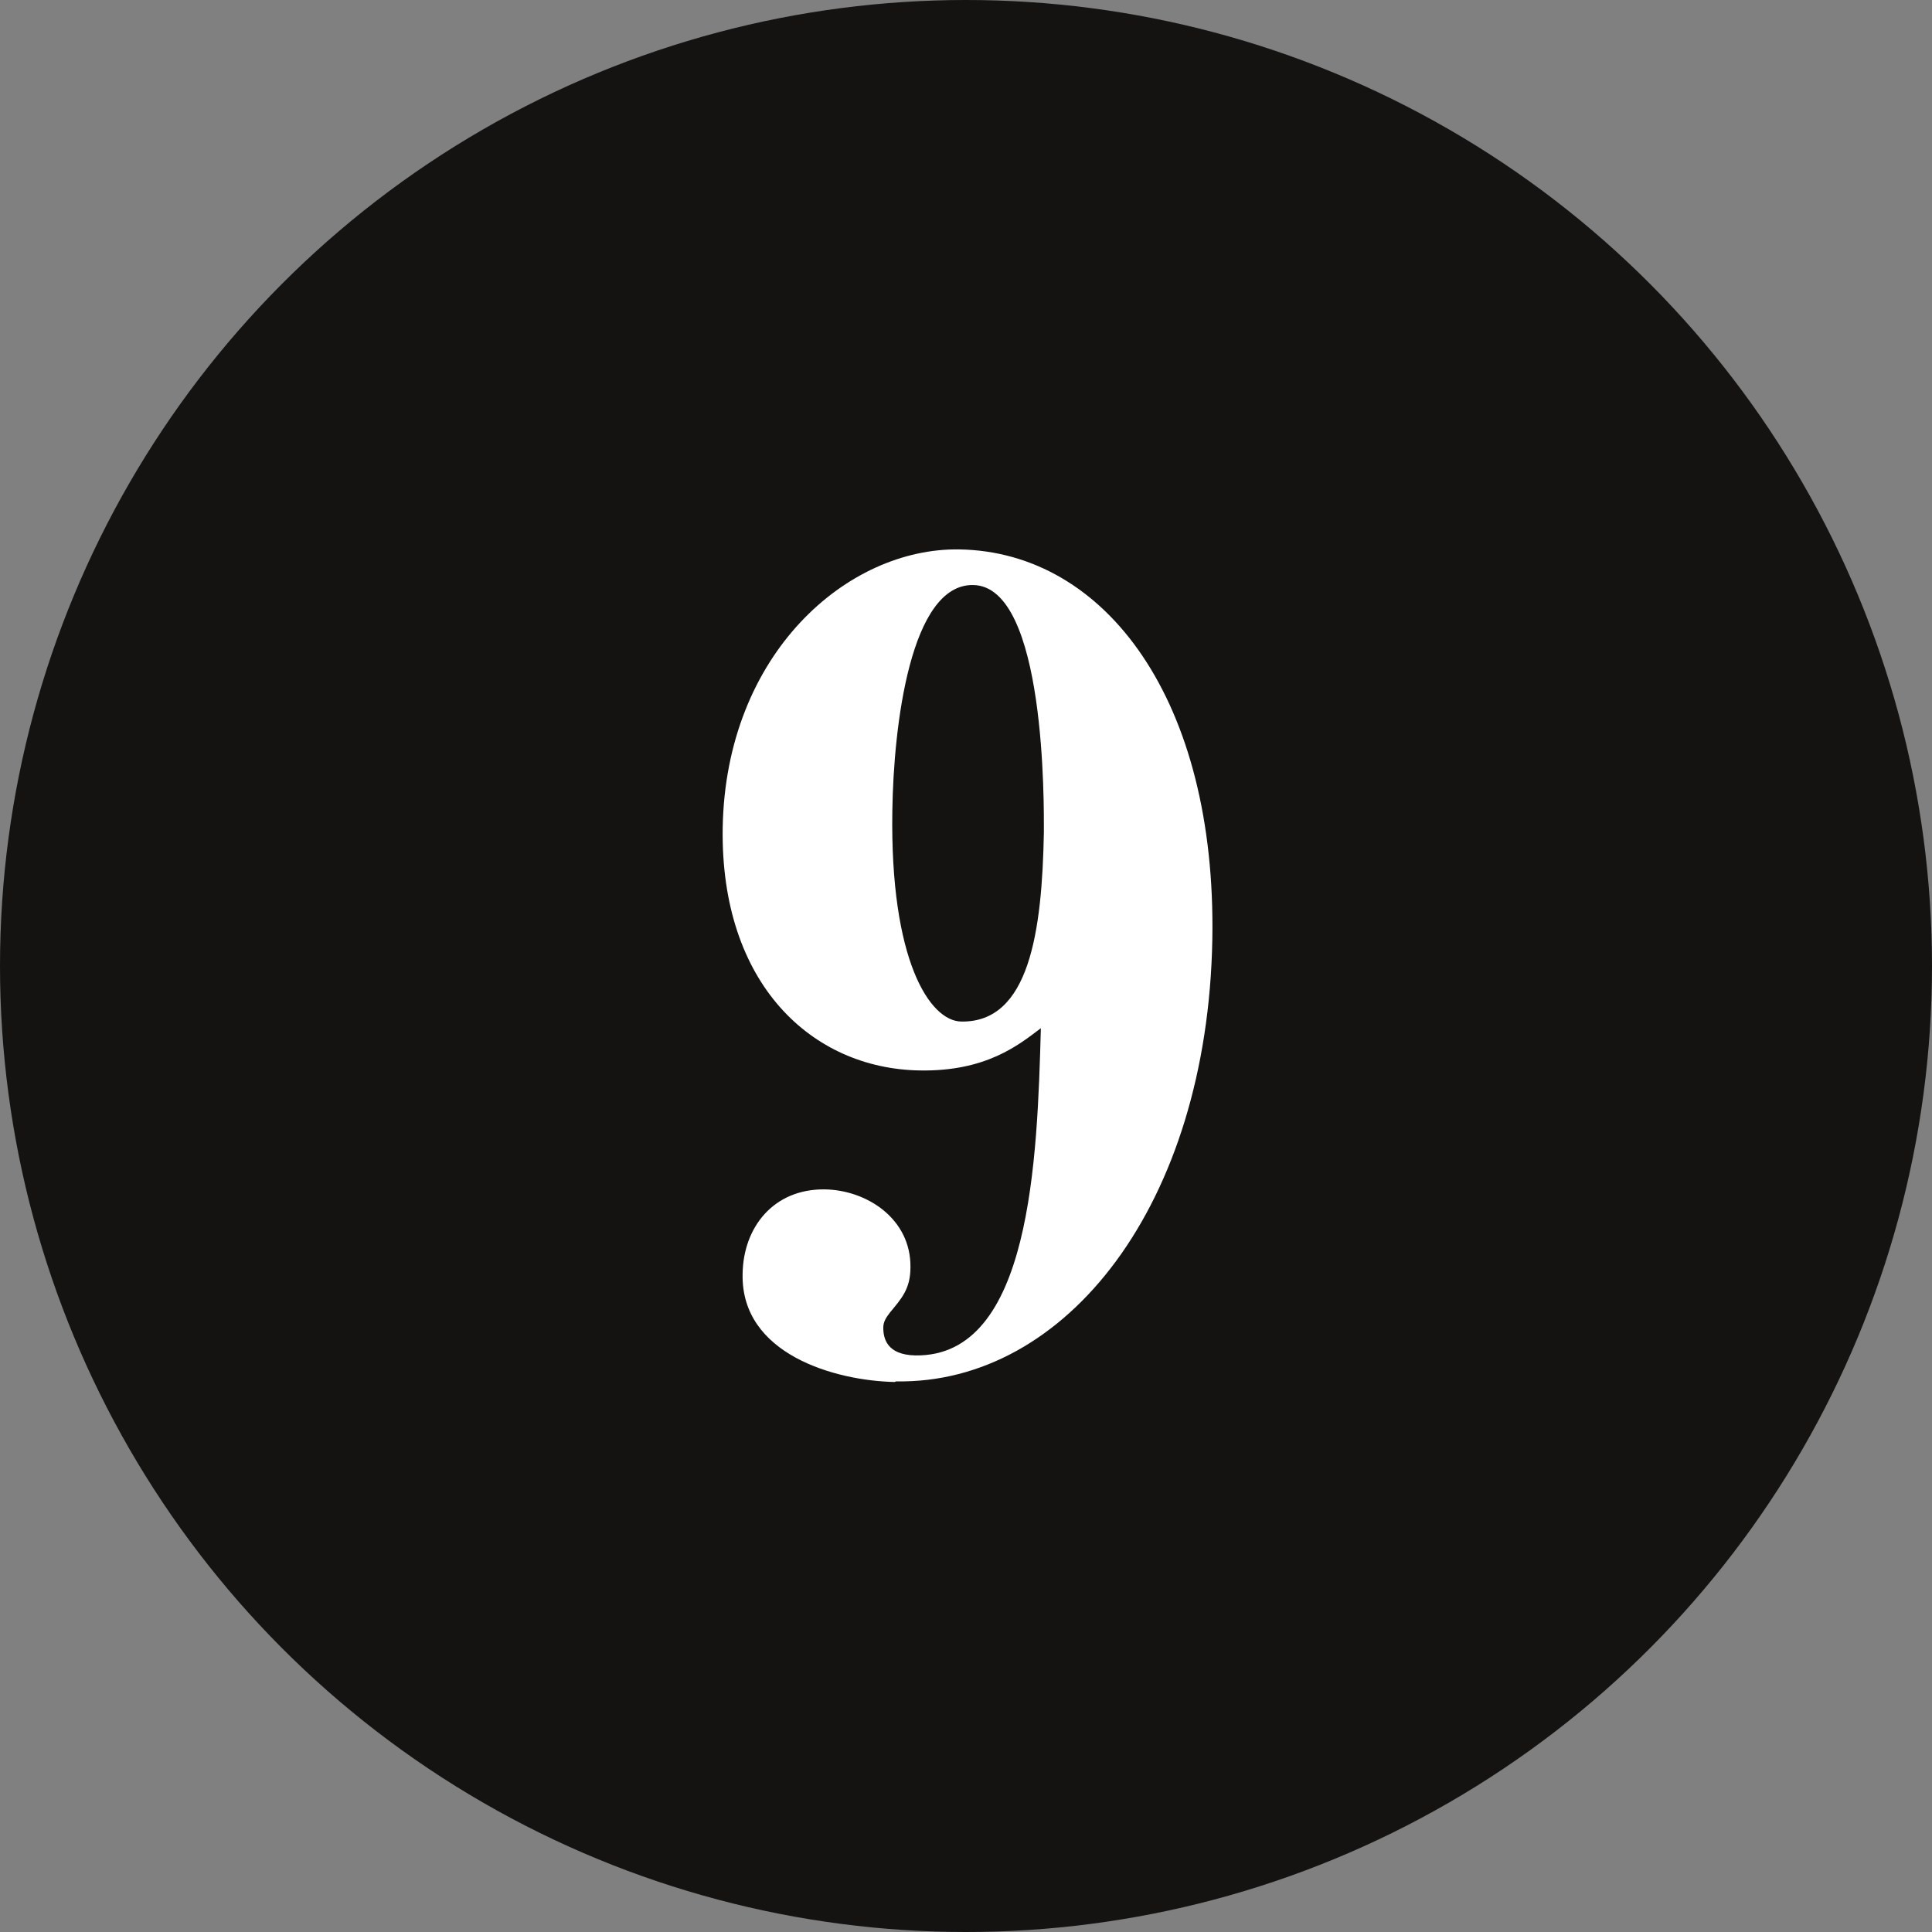
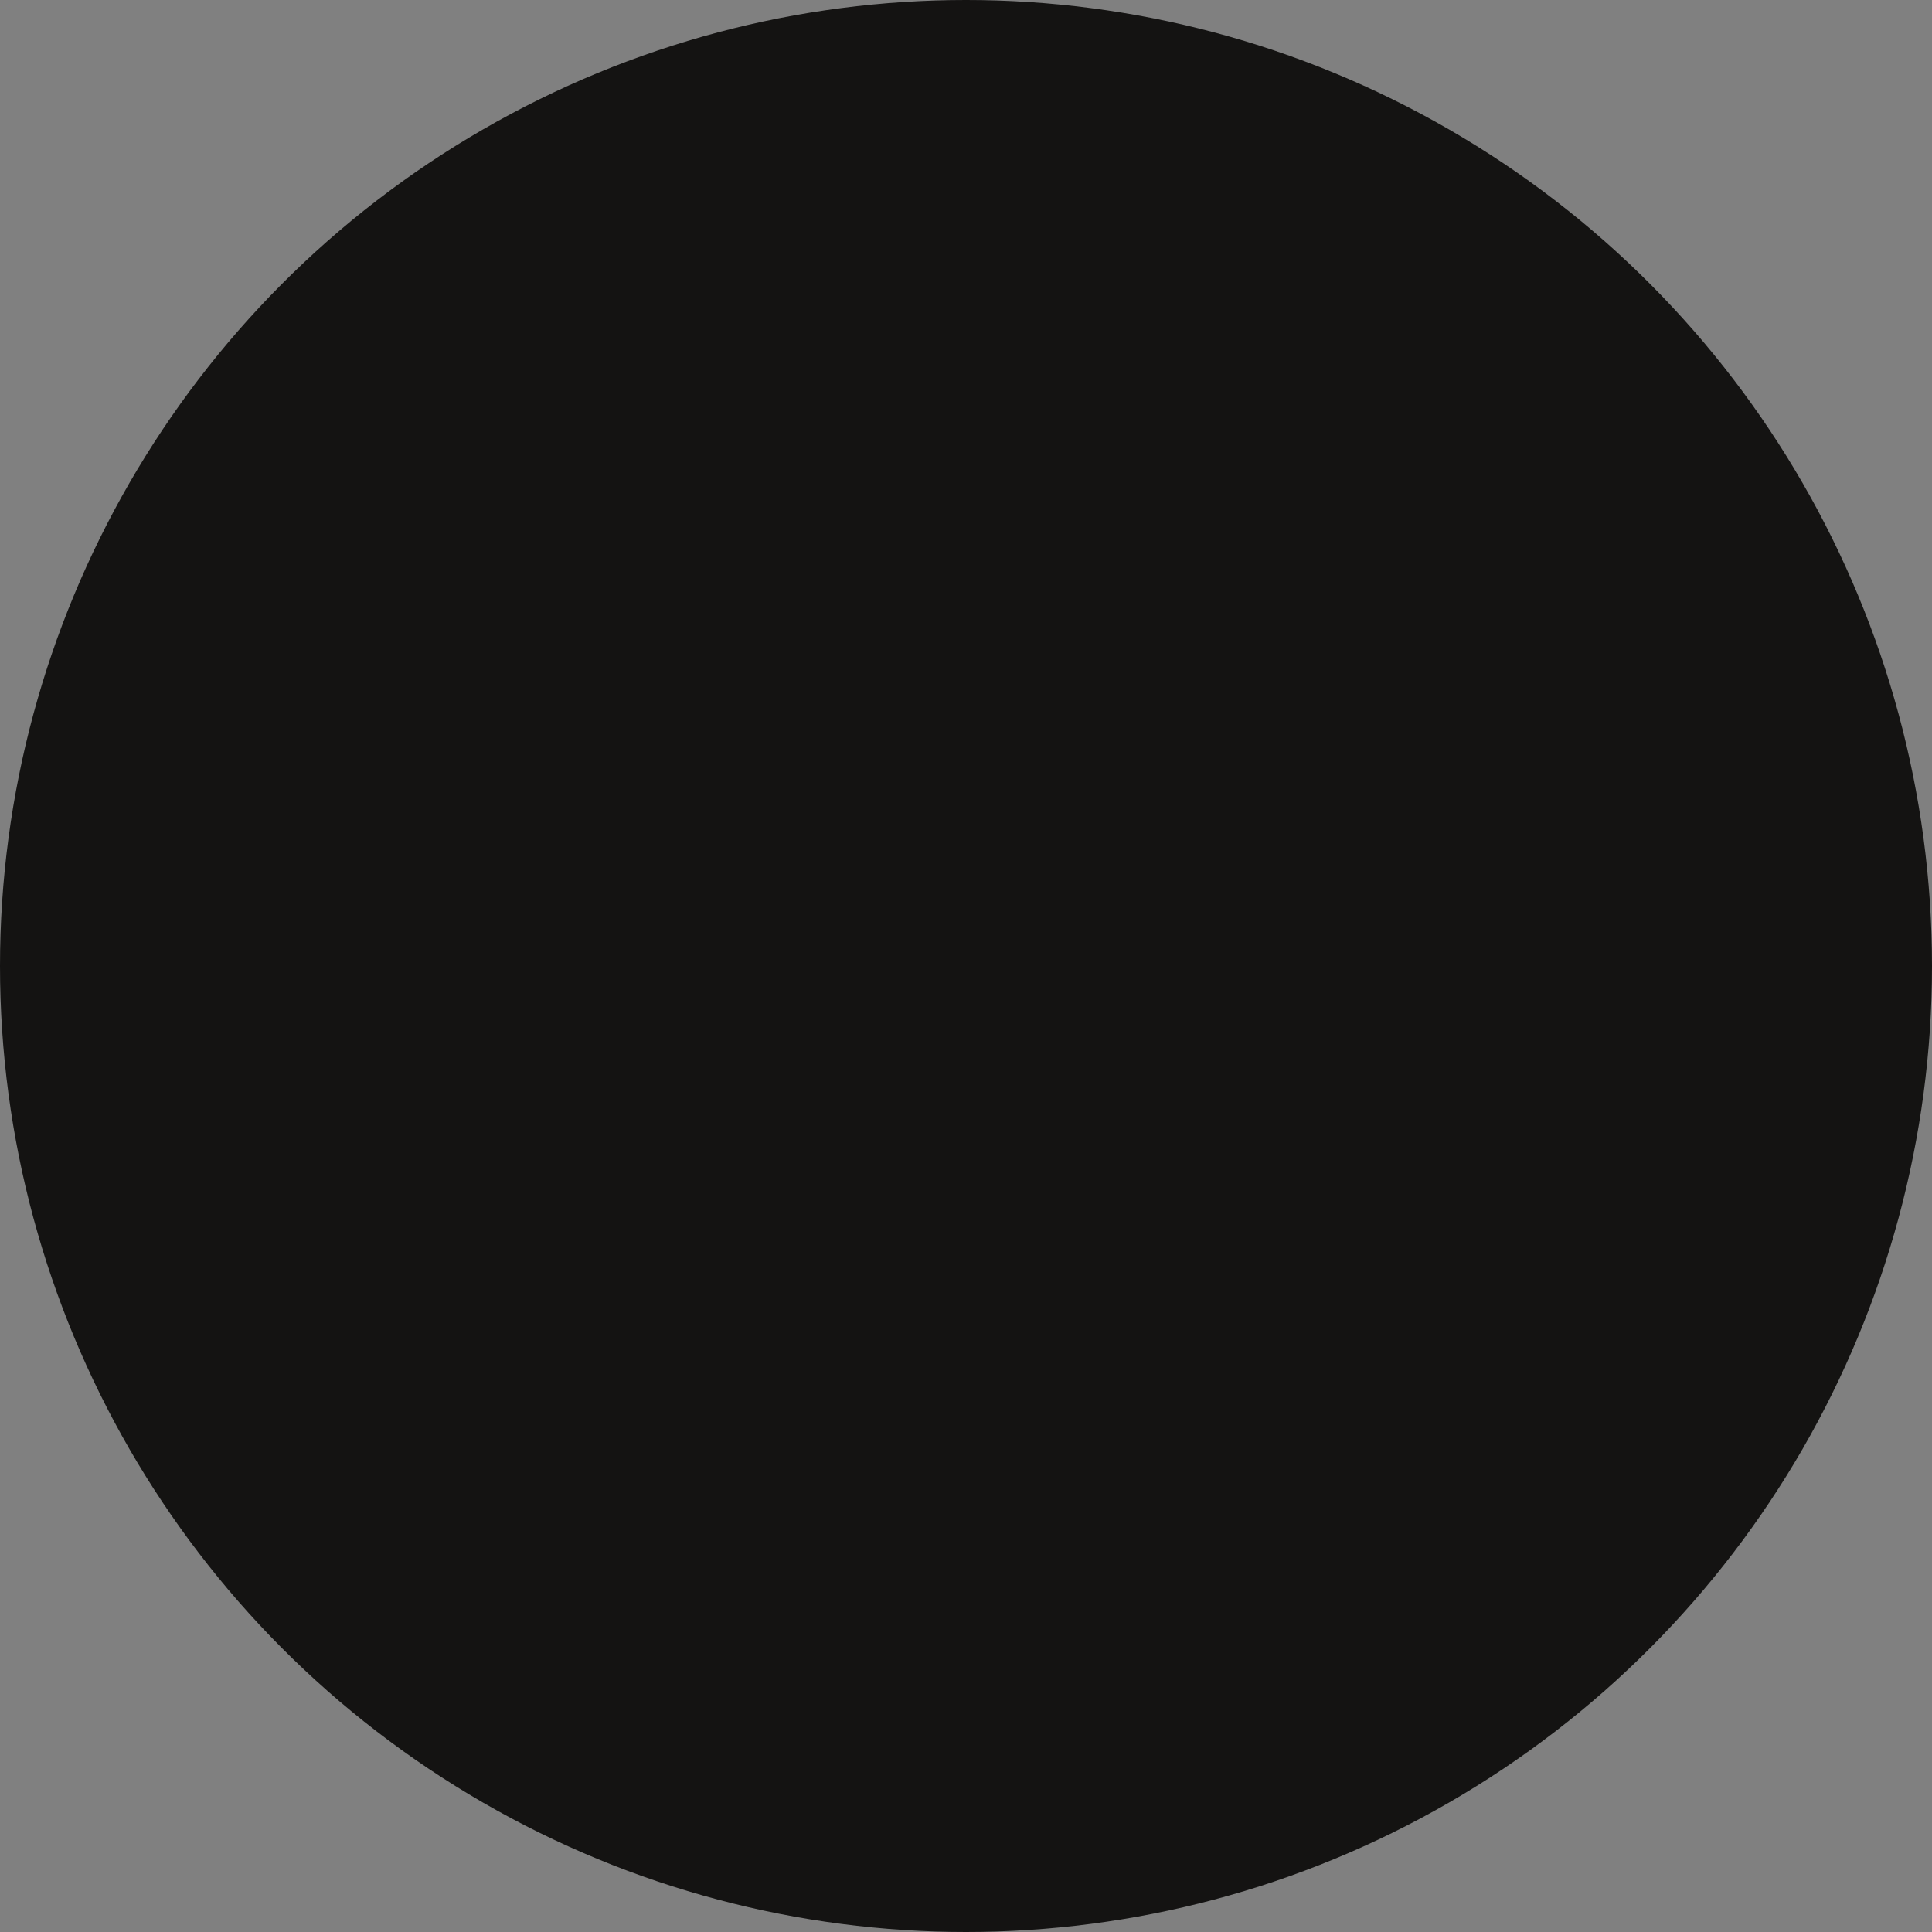
<svg xmlns="http://www.w3.org/2000/svg" id="_レイヤー_2" data-name="レイヤー 2" viewBox="0 0 32 32">
  <rect x="0" y="0" width="32" height="32" fill="#808080" stroke="none" />
  <defs>
    <style>
      .cls-1 {
        fill: #fff;
      }

      .cls-2 {
        fill: #141312;
      }
    </style>
  </defs>
  <g id="_メイン" data-name="メイン">
    <g>
      <circle class="cls-2" cx="16" cy="16" r="16" />
-       <path class="cls-1" d="m14.82,22.89c-.99-.02-2.55-.46-2.52-1.79.01-.77.51-1.41,1.36-1.4.7.01,1.43.49,1.42,1.29,0,.36-.15.52-.34.75-.07.09-.11.16-.11.25,0,.18.06.45.53.46,1.92.03,2.02-3.26,2.08-5.42-.37.28-.91.72-2.01.7-1.78-.03-3.3-1.43-3.26-4.02.05-2.88,2.06-4.64,3.92-4.61,2.43.04,4.26,2.51,4.19,6.46-.08,4.39-2.42,7.37-5.24,7.32Zm1.3-13.2c-1.04-.02-1.32,2.33-1.34,3.74-.04,2.48.62,3.48,1.14,3.49,1.13.02,1.34-1.49,1.37-3.14,0-.41.04-4.07-1.17-4.09Z" />
    </g>
  </g>
</svg>